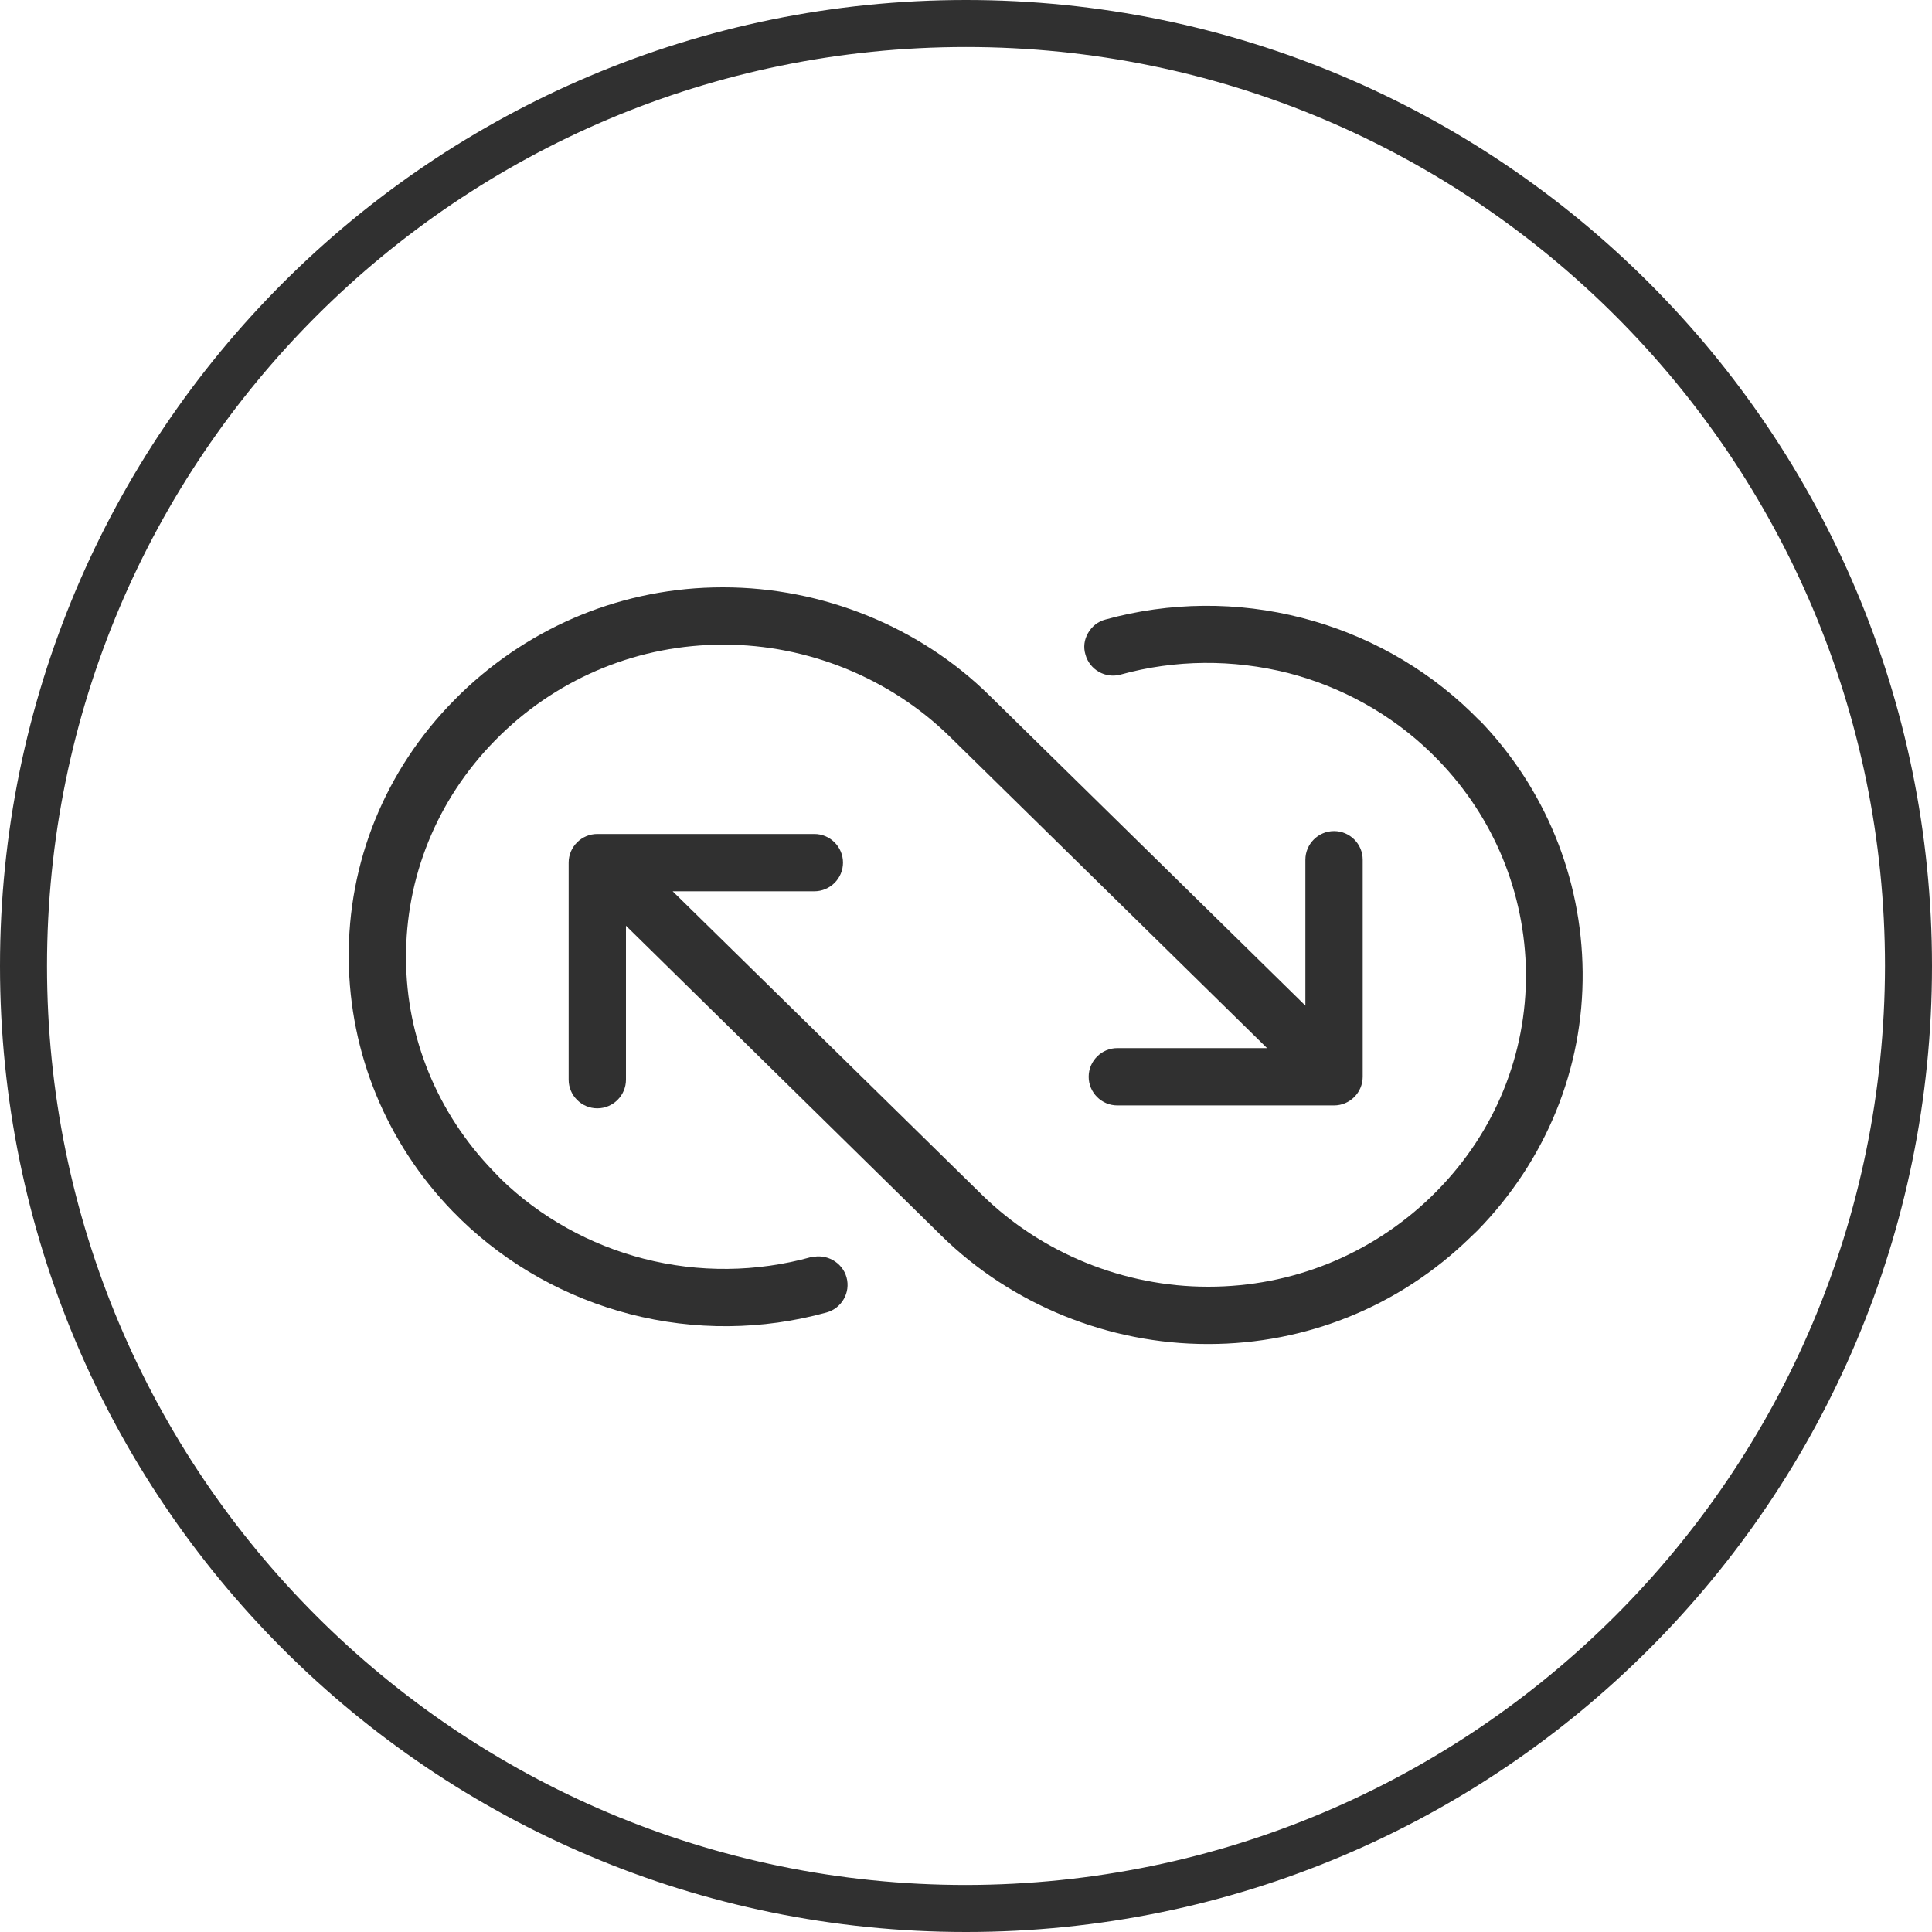
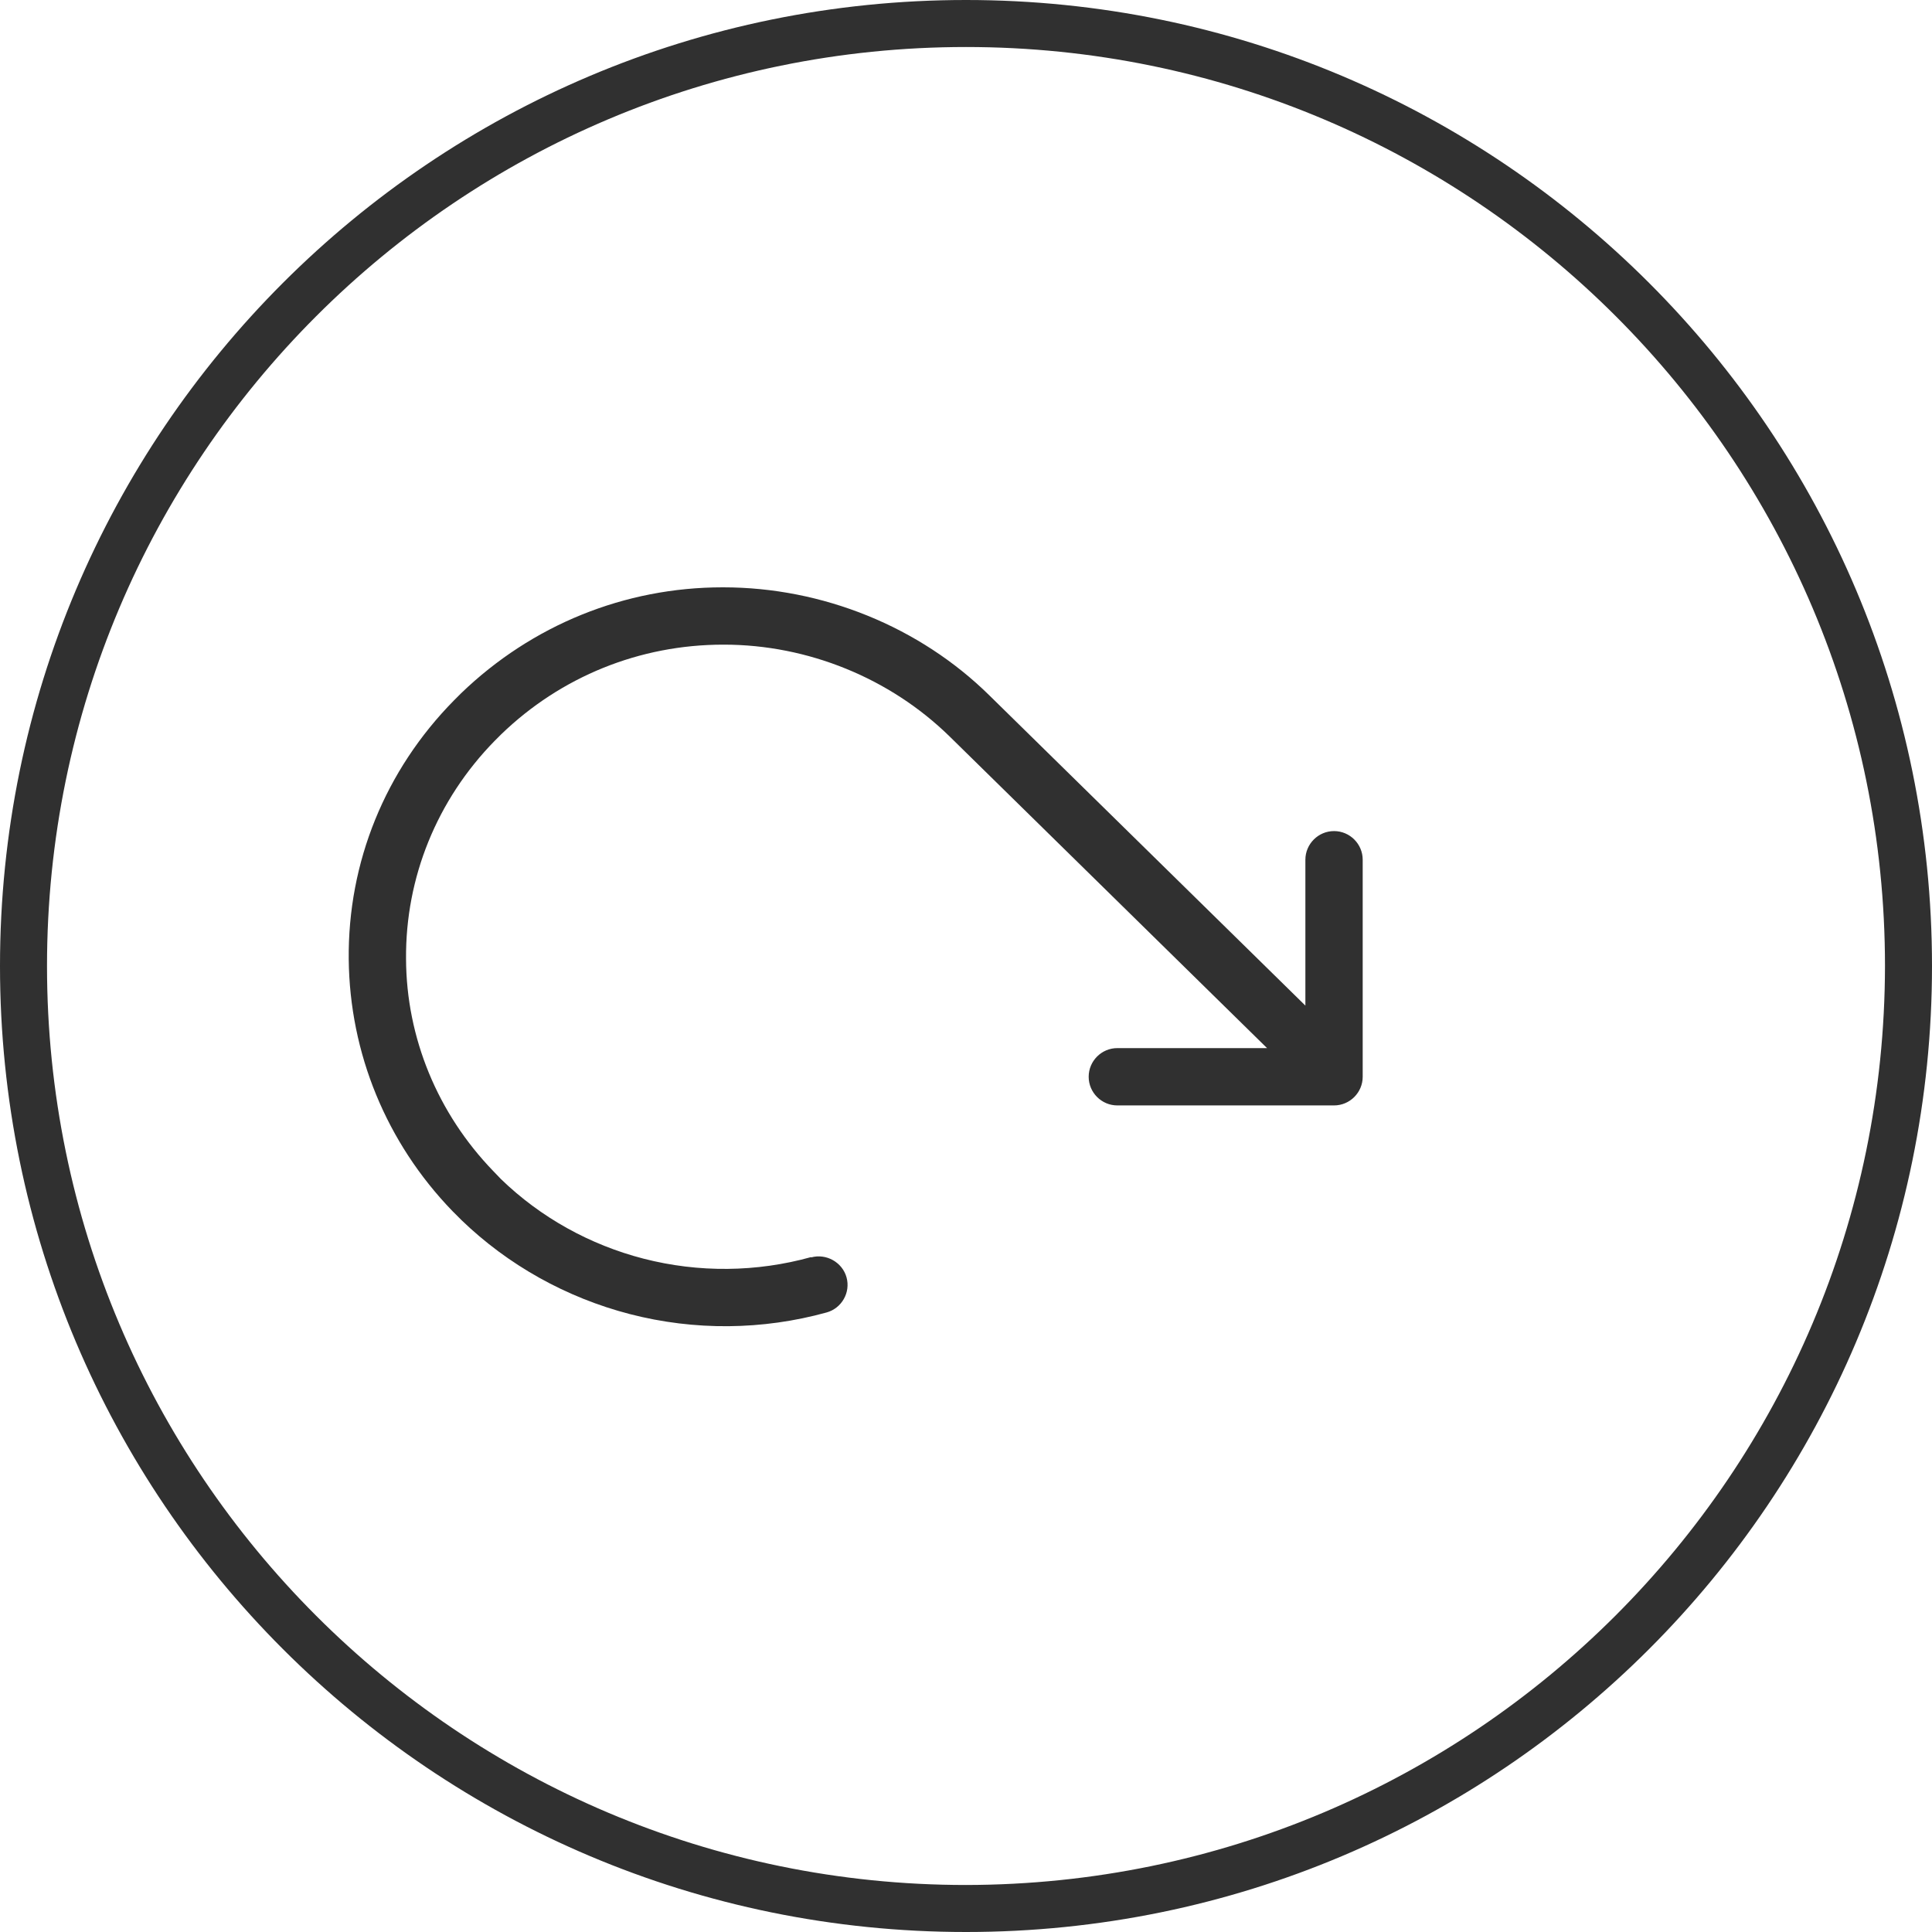
<svg xmlns="http://www.w3.org/2000/svg" id="Layer_2" viewBox="0 0 60 60">
  <defs>
    <style>.cls-1{fill:#303030;}</style>
  </defs>
  <g id="Layer_1-2">
    <g>
      <g id="Layer_1-2">
        <path class="cls-1" d="m30,0C13.43,0,0,13.43,0,30s13.43,30,30,30,30-13.43,30-30S46.57,0,30,0Zm0,58.54c-15.76,0-28.54-12.78-28.54-28.54S14.24,1.46,30,1.46s28.54,12.78,28.54,28.54h0c-.02,15.76-12.78,28.52-28.54,28.54Z" />
      </g>
      <g>
        <path class="cls-1" d="m25.19,39.04c-1.69.47-3.49.49-5.2.05-1.67-.43-3.2-1.28-4.43-2.47l-.24-.25c-1.73-1.79-2.7-4.14-2.71-6.59-.02-2.53.96-4.94,2.75-6.77l.2-.2c1.86-1.8,4.31-2.79,6.9-2.79h.02c2.61,0,5.16,1.04,7.01,2.85l9.86,9.68h-4.65c-.49,0-.89.4-.89.89s.4.89.89.89h6.73c.49,0,.89-.4.89-.89v-6.74c0-.49-.4-.89-.89-.89s-.89.4-.89.89v4.53l-9.81-9.63c-2.17-2.14-5.19-3.36-8.27-3.36h-.02c-3.04,0-5.92,1.17-8.12,3.29l-.22.22c-2.14,2.17-3.3,5.03-3.27,8.04.03,2.92,1.17,5.7,3.22,7.82l.28.28c1.45,1.4,3.26,2.41,5.23,2.92,2.01.52,4.12.5,6.11-.05.47-.13.75-.62.62-1.09-.13-.47-.63-.75-1.1-.62Z" />
-         <path class="cls-1" d="m45.96,22.39l-.28-.28c-1.45-1.4-3.26-2.41-5.24-2.92-2.01-.52-4.12-.5-6.11.05-.23.06-.42.21-.54.42-.12.21-.15.44-.08.67.13.47.62.75,1.09.62,1.7-.47,3.49-.48,5.2-.05,1.67.43,3.2,1.28,4.43,2.47l.24.24c1.73,1.79,2.69,4.13,2.72,6.6.02,2.53-.96,4.94-2.76,6.77l-.19.19c-1.87,1.8-4.32,2.79-6.91,2.79h-.02c-2.61,0-5.16-1.04-7.01-2.85l-9.61-9.43h4.4c.49,0,.89-.4.89-.89s-.4-.89-.89-.89h-6.74c-.49,0-.89.4-.89.89v6.74c0,.49.4.89.89.89s.89-.4.89-.89v-4.78l9.8,9.63c2.18,2.14,5.19,3.36,8.26,3.36h.03c3.04,0,5.93-1.17,8.12-3.3l.23-.22c2.13-2.18,3.3-5.03,3.27-8.04-.03-2.93-1.17-5.71-3.21-7.82Z" />
      </g>
    </g>
  </g>
</svg>